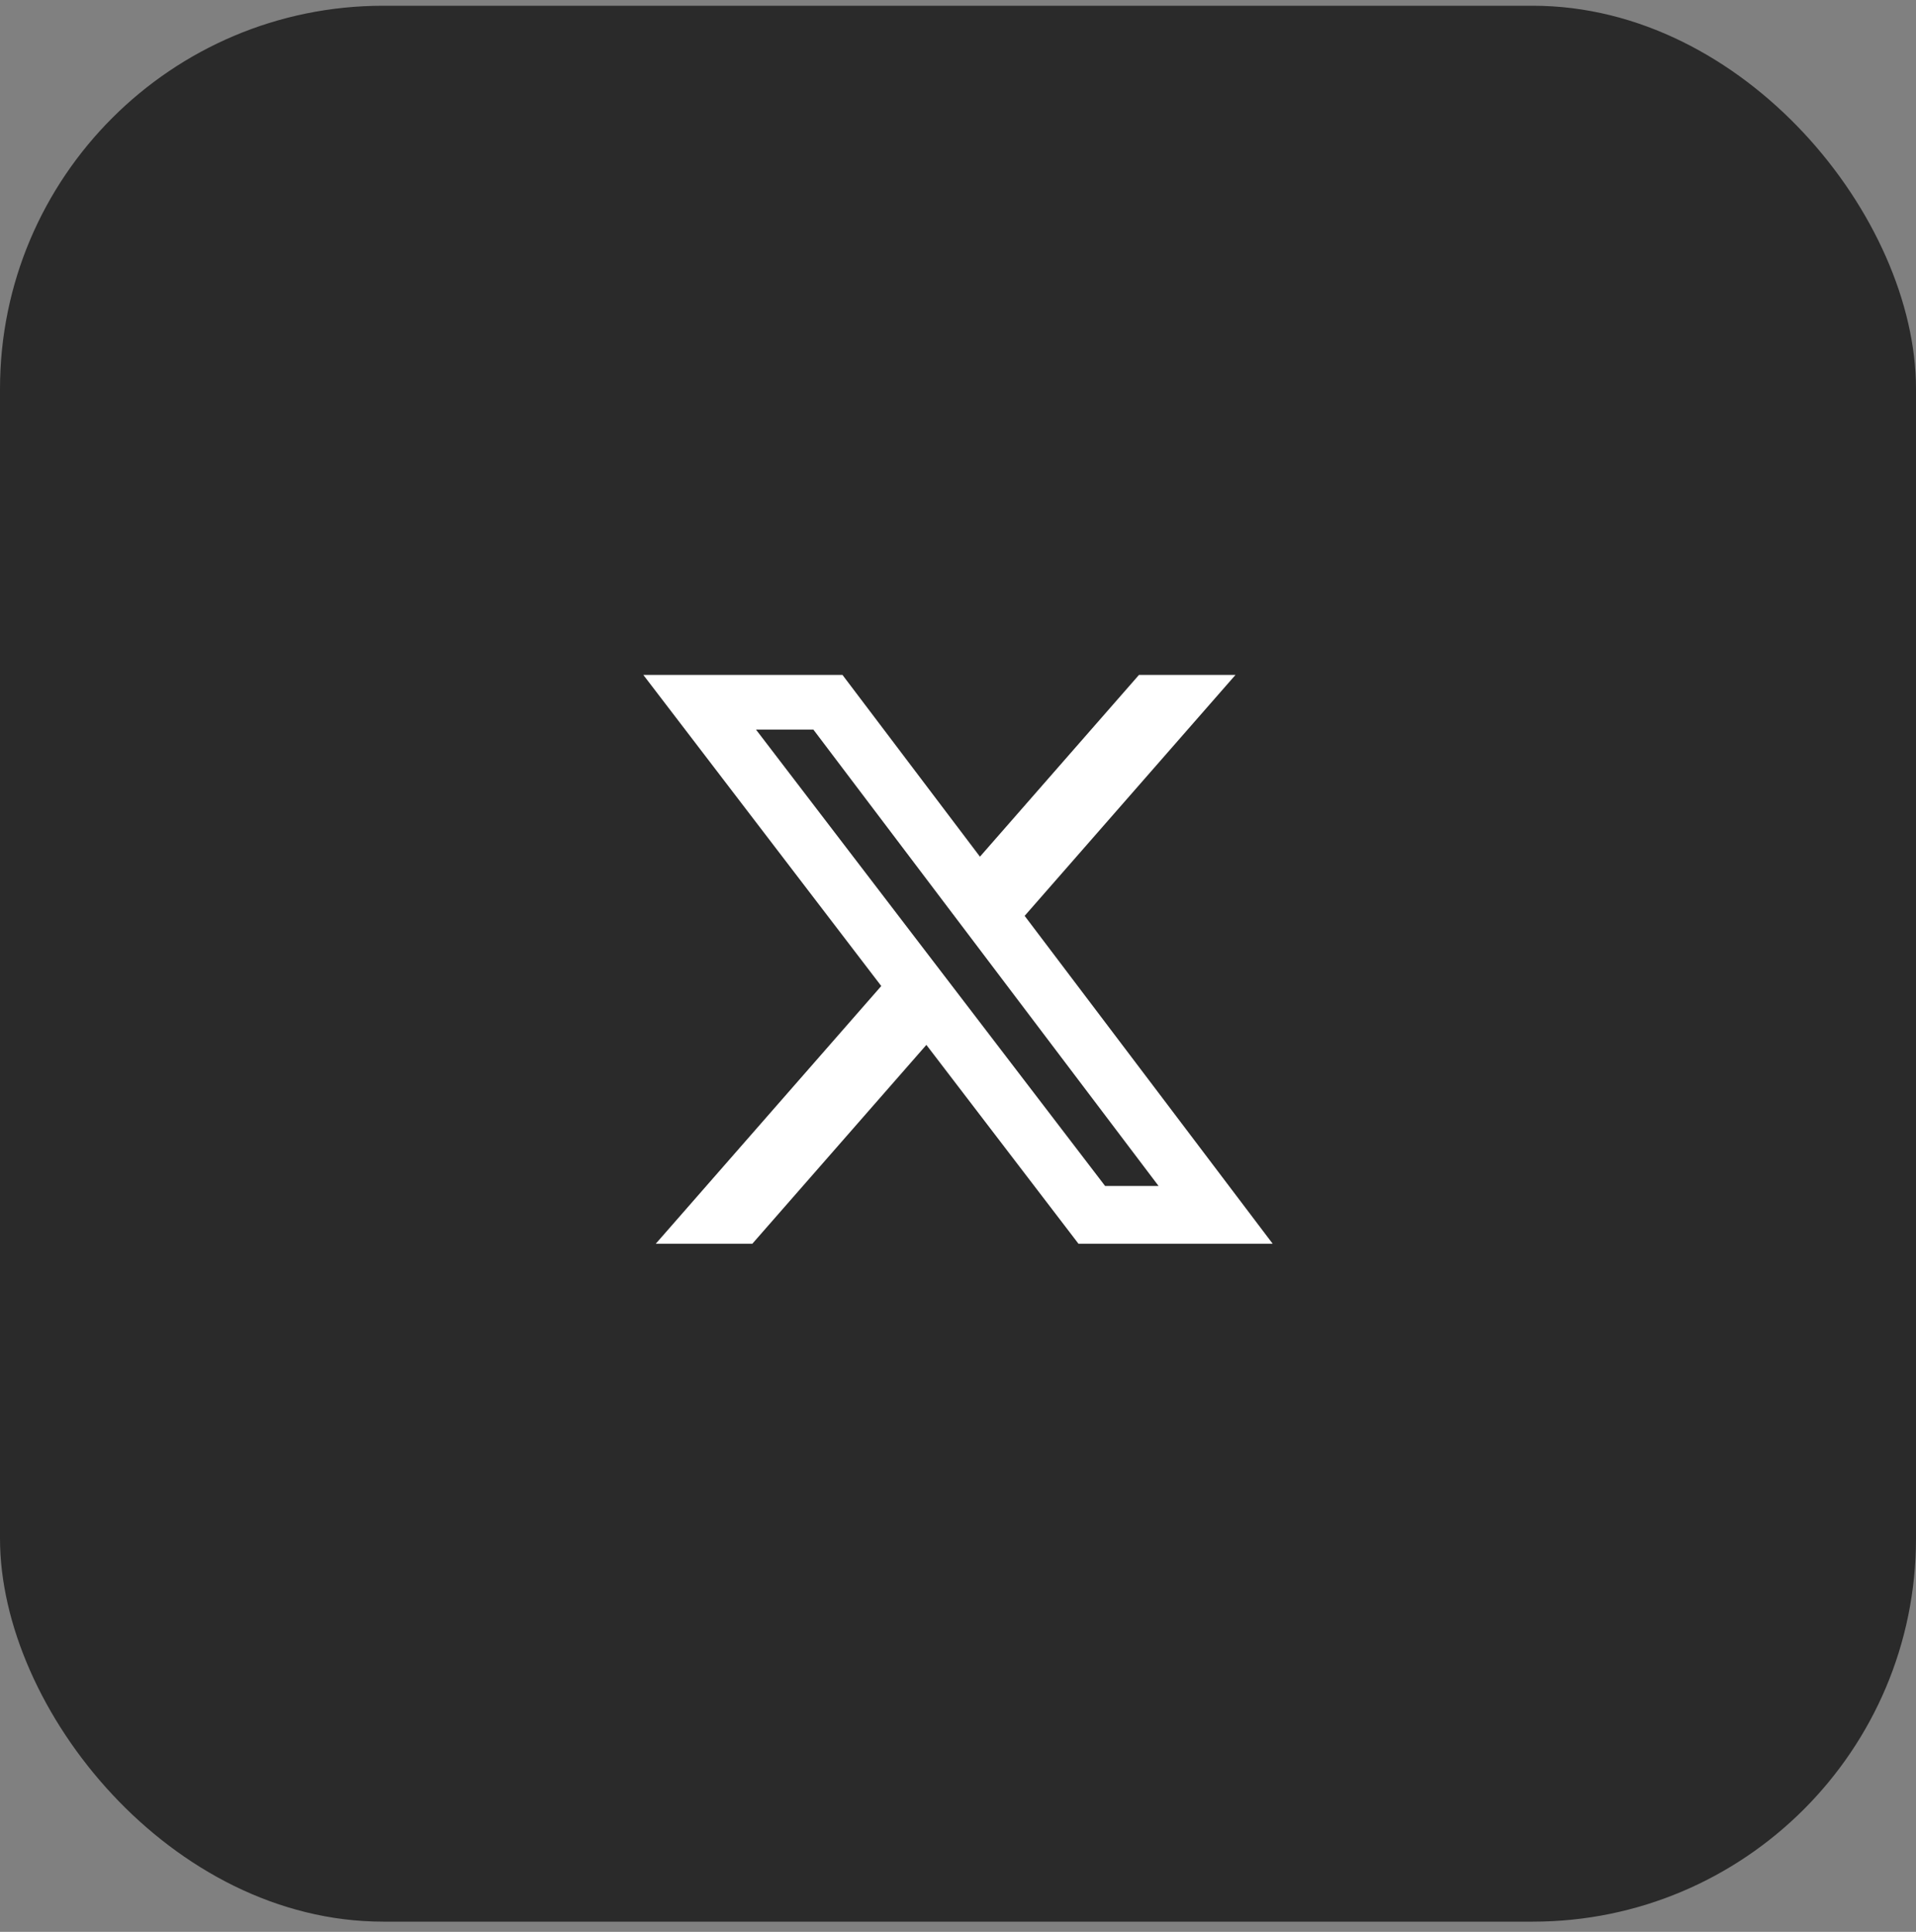
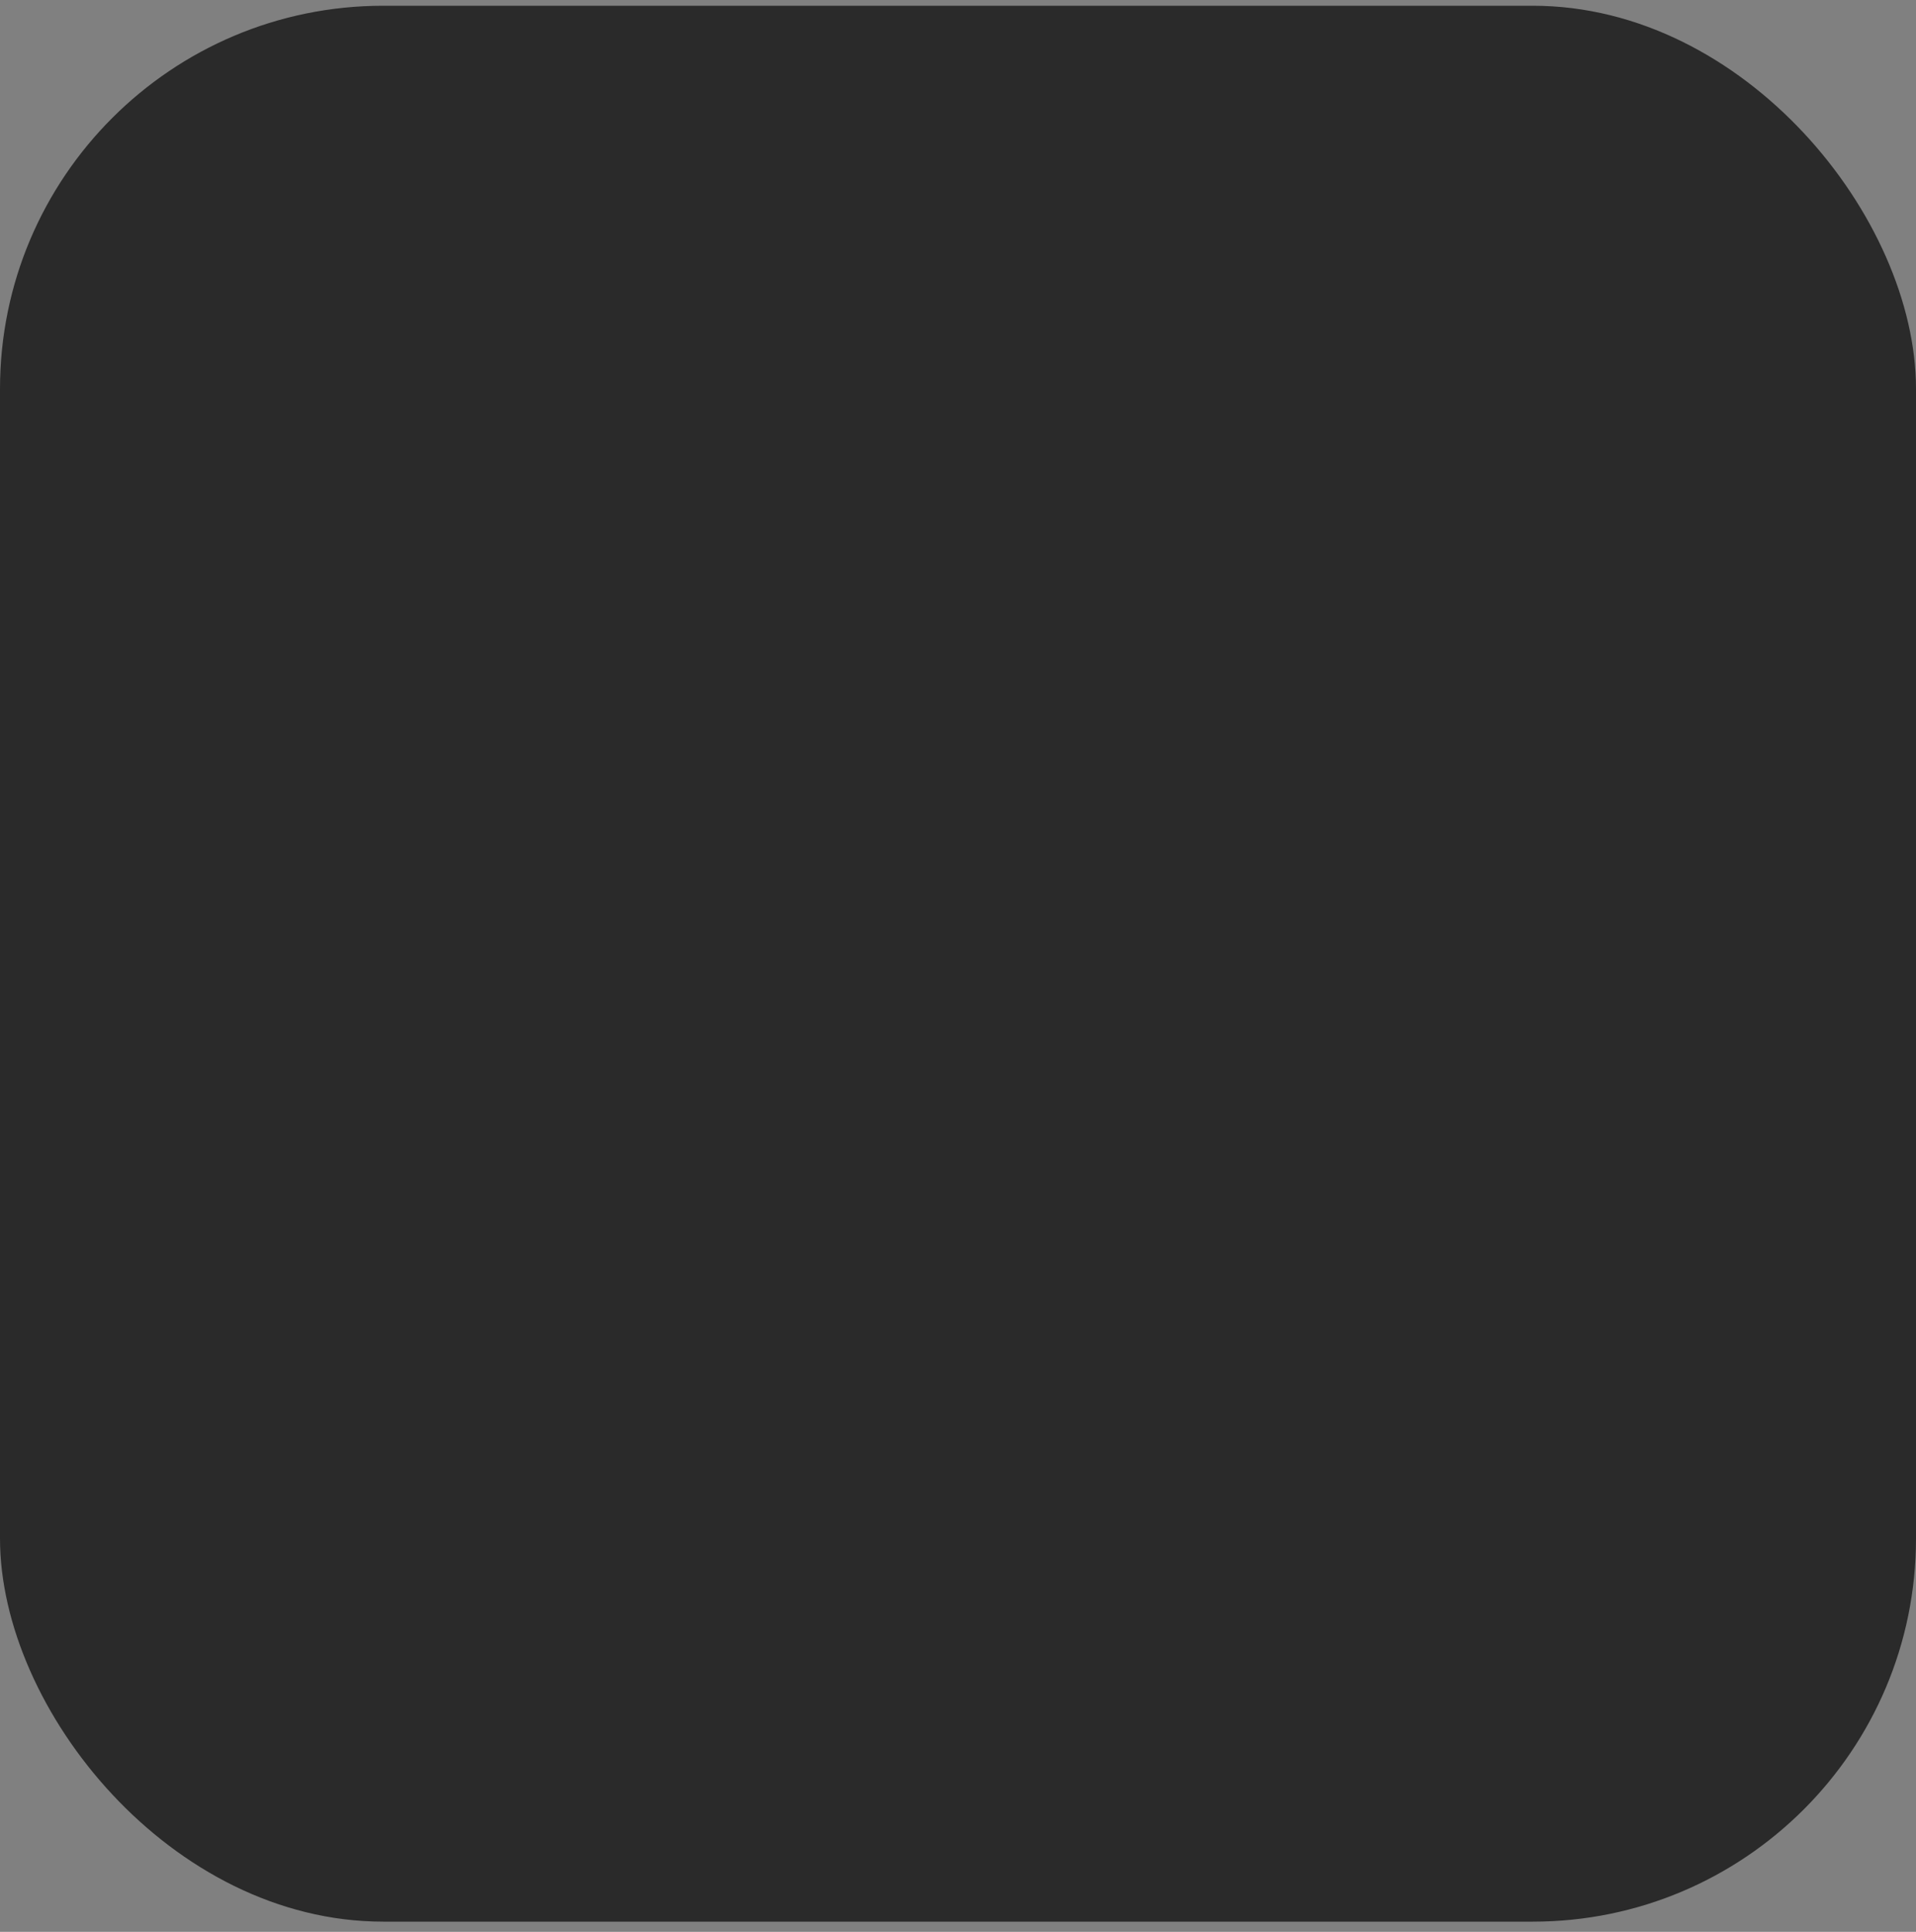
<svg xmlns="http://www.w3.org/2000/svg" width="120" height="121" viewBox="0 0 120 121" fill="none">
  <rect x="0" y="0" width="120" height="121" fill="#808080" stroke="none" />
  <rect y="0.36" width="120" height="120" rx="24" fill="#2A2A2A" />
  <g clip-path="url(#clip0_58_17518)">
    <g clip-path="url(#clip1_58_17518)">
      <path d="M71.335 42.272H77.379L64.174 57.364L79.709 77.901H67.546L58.019 65.445L47.118 77.901H41.07L55.194 61.758L40.292 42.272H52.764L61.375 53.657L71.335 42.272ZM69.214 74.283H72.563L50.944 45.7H47.35L69.214 74.283Z" fill="white" />
    </g>
  </g>
  <defs>
    <clipPath id="clip0_58_17518">
      <rect width="80" height="43" fill="white" transform="translate(20 38.86)" />
    </clipPath>
    <clipPath id="clip1_58_17518">
-       <rect width="80" height="43" fill="white" transform="translate(20 38.86)" />
-     </clipPath>
+       </clipPath>
  </defs>
</svg>